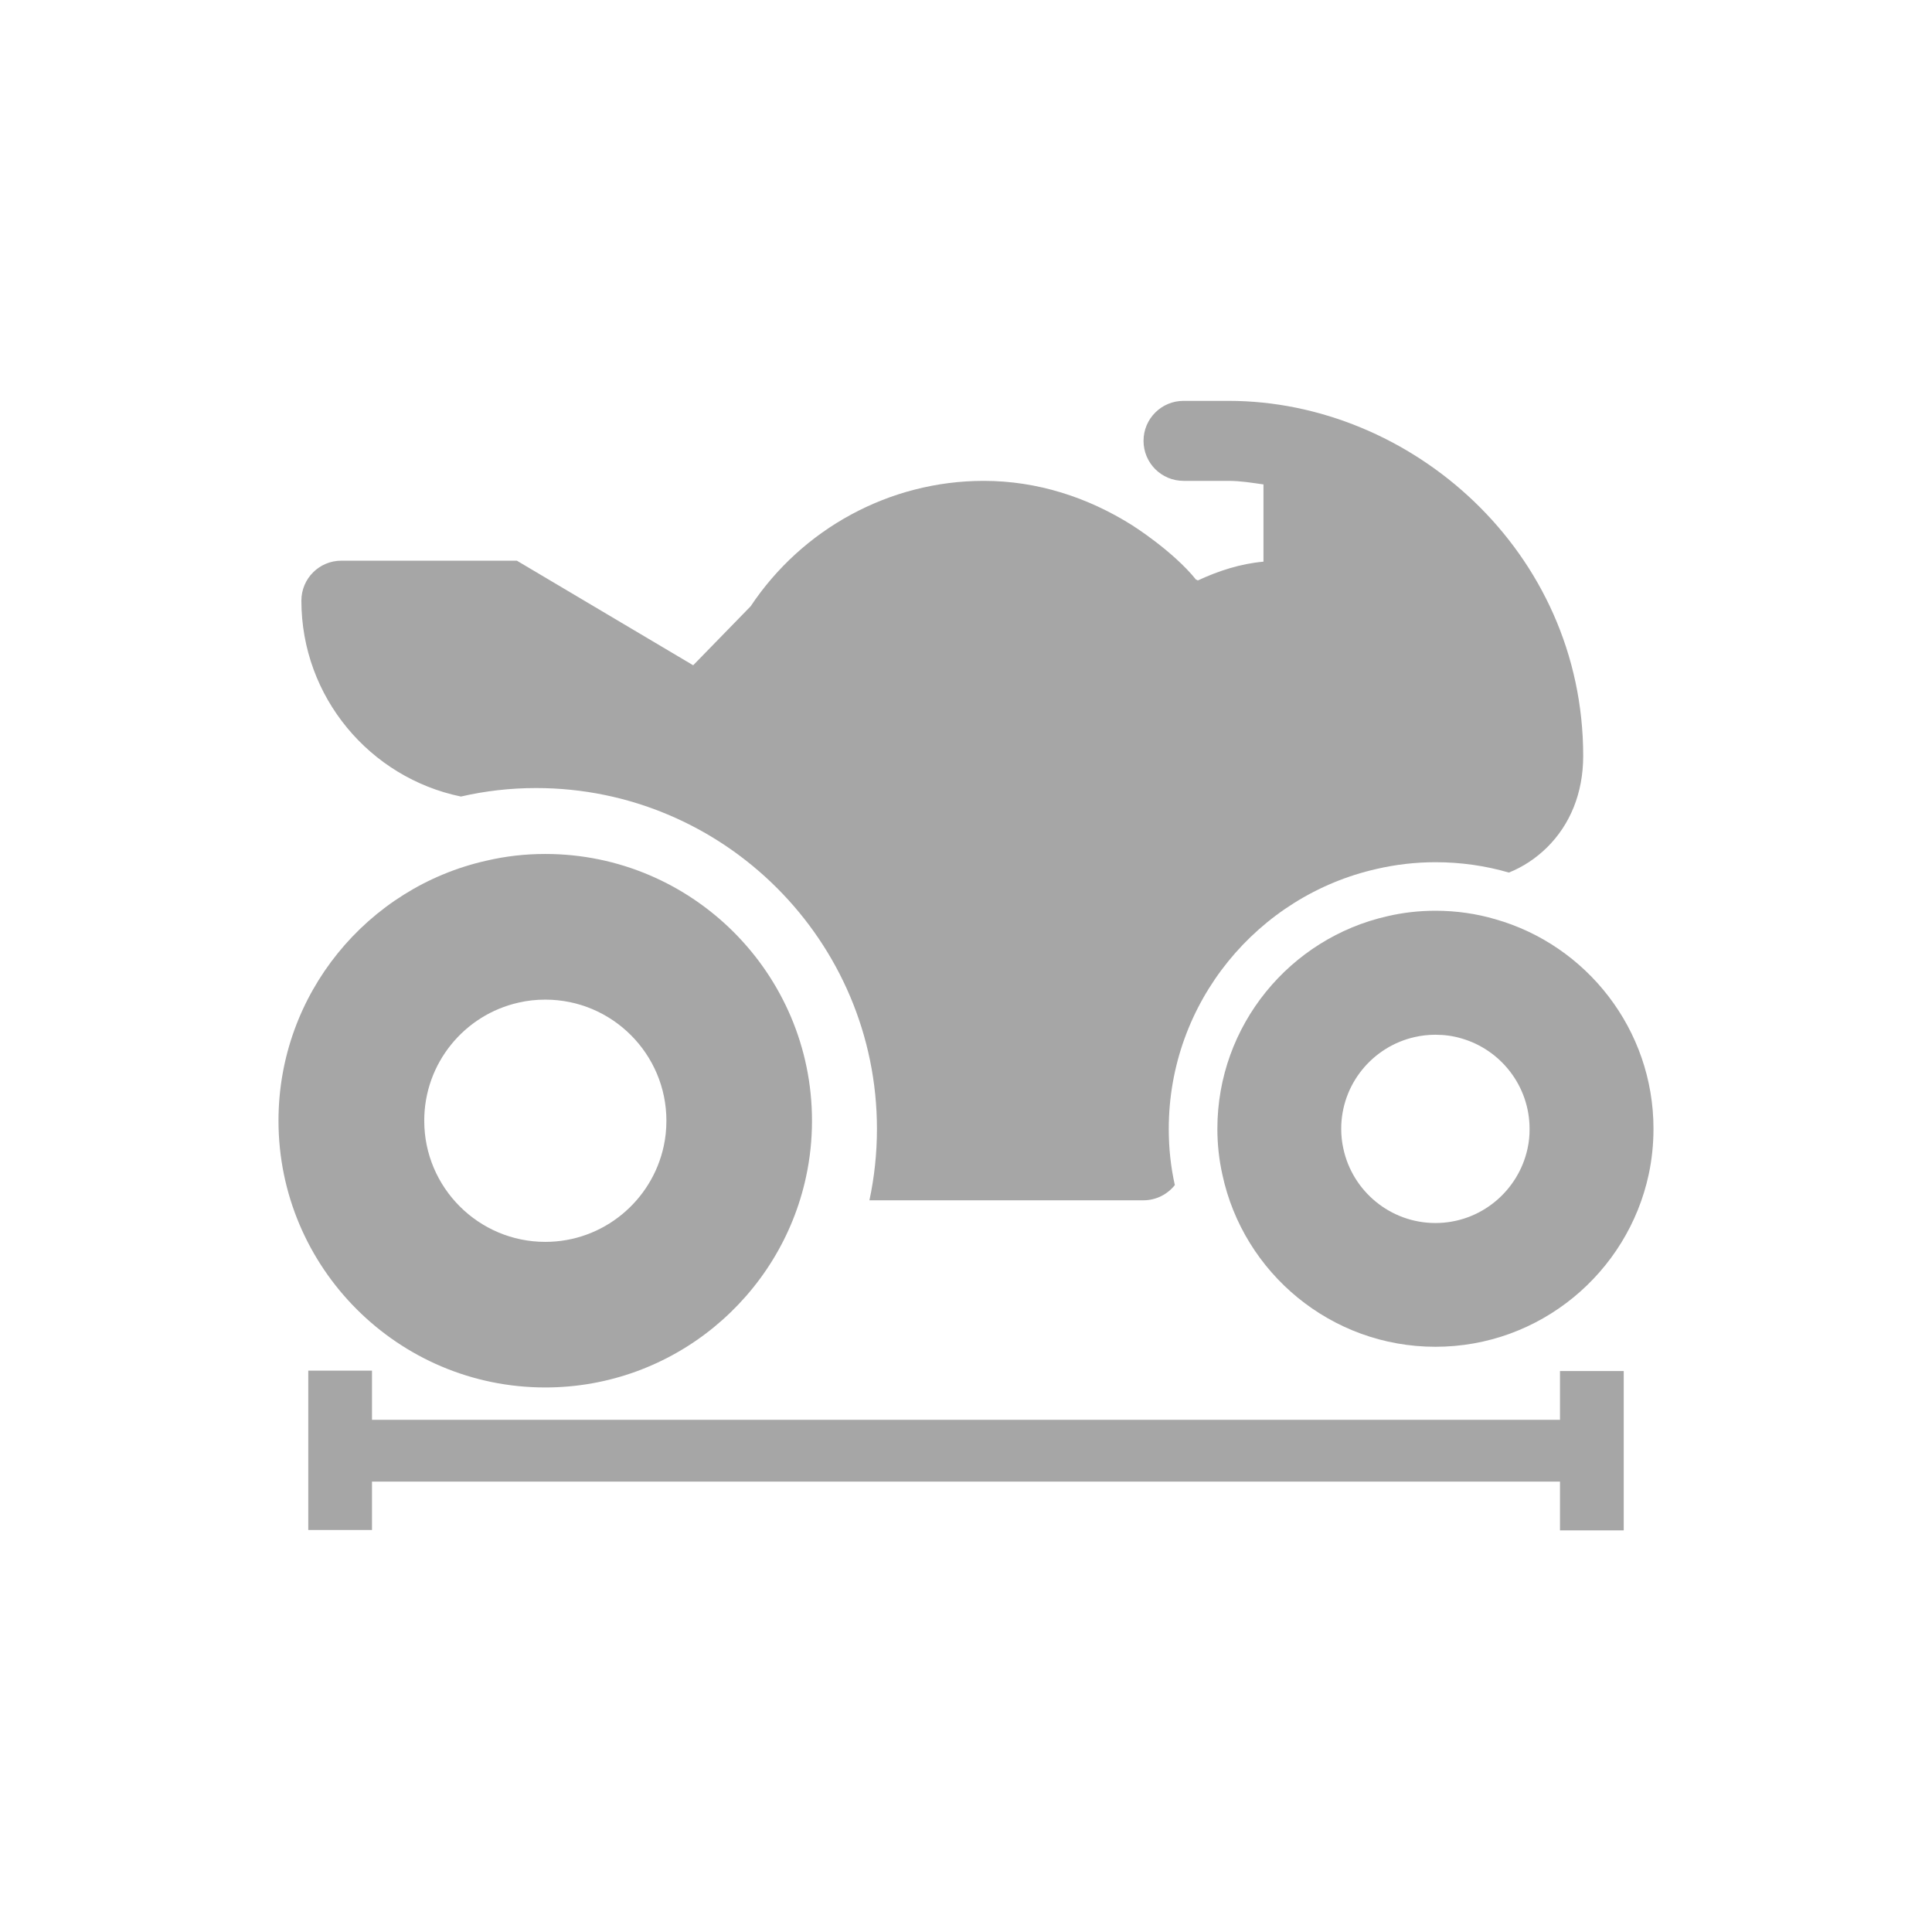
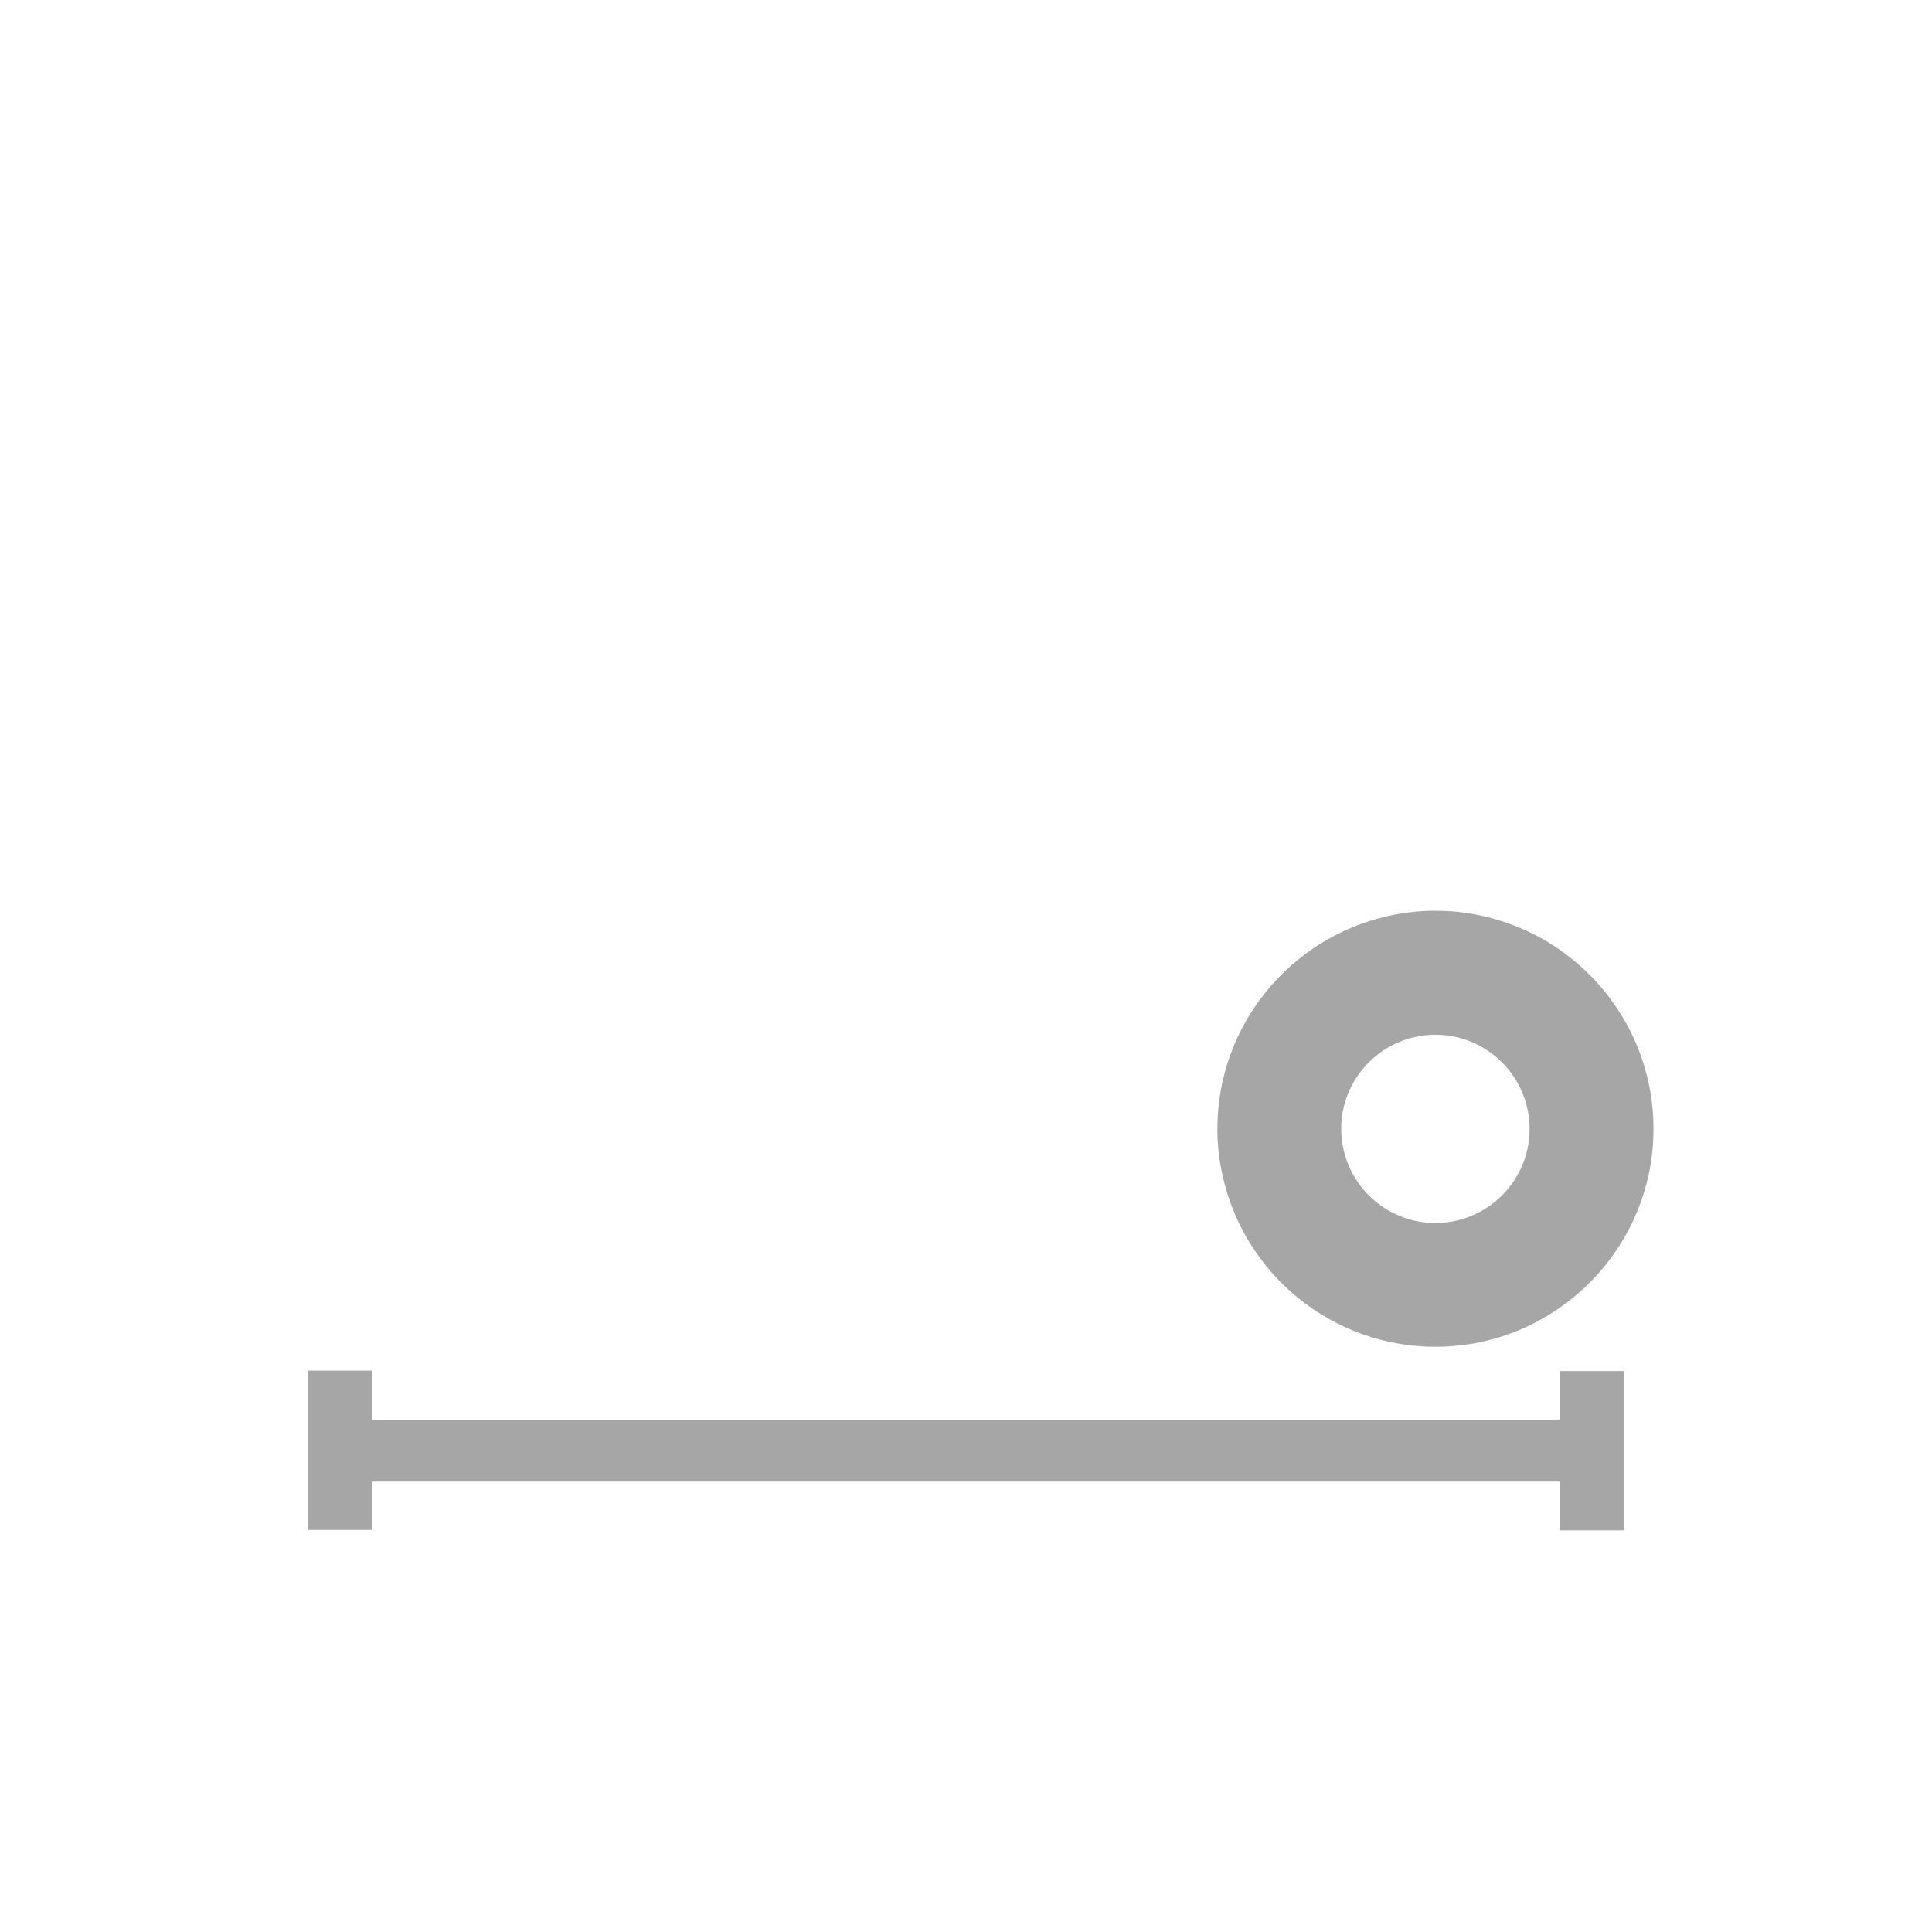
<svg xmlns="http://www.w3.org/2000/svg" width="800" zoomAndPan="magnify" viewBox="0 0 600 600" height="800" preserveAspectRatio="xMidYMid meet" version="1.0">
  <defs>
    <clipPath id="32f3bfd8e0">
      <path d="M 95 425 L 505 425 L 505 475.543 L 95 475.543 Z M 95 425 " clip-rule="nonzero" />
    </clipPath>
    <clipPath id="9b13460a0c">
-       <path d="M 93 124.543 L 492 124.543 L 492 373 L 93 373 Z M 93 124.543 " clip-rule="nonzero" />
-     </clipPath>
+       </clipPath>
    <clipPath id="9d756c8fb4">
      <path d="M 86.352 265 L 253 265 L 253 431 L 86.352 431 Z M 86.352 265 " clip-rule="nonzero" />
    </clipPath>
    <clipPath id="21d7116e66">
      <path d="M 378 282 L 513.852 282 L 513.852 419 L 378 419 Z M 378 282 " clip-rule="nonzero" />
    </clipPath>
  </defs>
  <rect x="-60" width="720" fill="#ffffff" y="-60" height="720" fill-opacity="1" />
  <rect x="-60" width="720" fill="#ffffff" y="-60" height="720" fill-opacity="1" />
  <g clip-path="url(#32f3bfd8e0)">
    <path fill="#a6a6a6" d="M 484.469 440.938 L 115.527 440.938 L 115.527 425.664 L 95.734 425.664 L 95.734 475.148 L 115.527 475.148 L 115.527 460.125 L 484.469 460.125 L 484.469 475.273 L 504.262 475.273 L 504.262 425.789 L 484.469 425.789 Z M 484.469 440.938 " fill-opacity="1" fill-rule="nonzero" />
  </g>
  <g clip-path="url(#9b13460a0c)">
    <path fill="#a6a6a6" d="M 143.133 247.371 L 143.156 247.371 C 150.641 245.641 158.48 244.734 166.492 244.734 C 224.867 244.734 272.344 292.258 272.344 350.586 C 272.344 358.195 271.539 365.605 270.008 372.766 L 355.082 372.766 C 359.051 372.766 362.566 370.906 364.855 368.043 C 363.598 362.414 362.969 356.586 362.969 350.609 C 362.969 311.223 390.625 278.168 427.551 269.852 C 433.402 268.496 439.531 267.77 445.812 267.77 C 453.723 267.77 461.359 268.875 468.594 270.984 C 472.938 269.25 476.984 266.586 480.473 263.148 C 487.582 256.113 491.676 246.344 491.676 234.762 C 491.676 171.164 438.098 124.492 381.559 124.492 L 367.566 124.492 C 360.684 124.492 355.133 130.043 355.133 136.902 C 355.133 143.781 360.684 149.336 367.566 149.336 L 381.559 149.336 C 385.273 149.336 388.793 149.938 392.383 150.441 L 392.383 174.43 C 385.148 175.082 378.391 177.293 371.961 180.281 C 371.887 180.156 371.762 180.129 371.688 180.004 C 371.637 180.055 371.559 180.078 371.535 180.129 C 364.301 171.086 351.566 163.098 351.566 163.098 C 337.902 154.484 322.203 149.336 305.5 149.336 C 276.184 149.336 249.105 164.281 233.133 188.27 L 215.273 206.605 L 160.516 174.125 L 106.008 174.125 C 99.148 174.125 93.598 179.676 93.598 186.535 C 93.598 216.5 114.898 241.543 143.133 247.371 Z M 143.133 247.371 " fill-opacity="1" fill-rule="nonzero" />
  </g>
  <g clip-path="url(#9d756c8fb4)">
-     <path fill="#a6a6a6" d="M 169.332 430.887 C 209.066 430.887 242.352 402.754 250.34 365.402 C 251.543 359.805 252.172 354 252.172 348.047 C 252.172 302.383 215.02 265.207 169.332 265.207 C 163.051 265.207 156.922 265.91 151.07 267.293 C 151.043 267.266 151.043 267.293 151.043 267.293 C 114.121 275.582 86.488 308.66 86.488 348.047 C 86.488 393.738 123.641 430.887 169.332 430.887 Z M 161.043 311.375 C 163.703 310.746 166.492 310.445 169.355 310.445 C 190.105 310.445 206.957 327.324 206.957 348.047 C 206.957 350.762 206.684 353.371 206.129 355.934 C 202.488 372.891 187.391 385.676 169.355 385.676 C 148.609 385.676 131.754 368.797 131.754 348.074 C 131.727 330.164 144.262 315.141 161.043 311.375 Z M 161.043 311.375 " fill-opacity="1" fill-rule="nonzero" />
-   </g>
+     </g>
  <g clip-path="url(#21d7116e66)">
    <path fill="#a6a6a6" d="M 464.398 285.477 C 458.496 283.742 452.242 282.84 445.785 282.84 C 440.66 282.84 435.637 283.418 430.84 284.547 C 400.672 291.355 378.066 318.383 378.066 350.559 C 378.066 355.434 378.594 360.203 379.625 364.801 C 386.152 395.32 413.359 418.254 445.785 418.254 C 478.289 418.254 505.469 395.246 512.023 364.727 C 513.004 360.156 513.504 355.383 513.504 350.535 C 513.504 319.715 492.73 293.539 464.398 285.477 Z M 474.395 356.688 C 471.559 369.875 459.828 379.82 445.785 379.82 C 431.77 379.82 420.016 369.902 417.199 356.738 C 416.75 354.754 416.523 352.695 416.523 350.586 C 416.523 336.668 426.293 325.012 439.328 322.074 C 441.391 321.598 443.574 321.348 445.785 321.348 C 448.574 321.348 451.285 321.723 453.824 322.477 C 466.055 325.969 475.023 337.27 475.023 350.586 C 475.047 352.668 474.824 354.73 474.395 356.688 Z M 474.395 356.688 " fill-opacity="1" fill-rule="nonzero" />
  </g>
</svg>